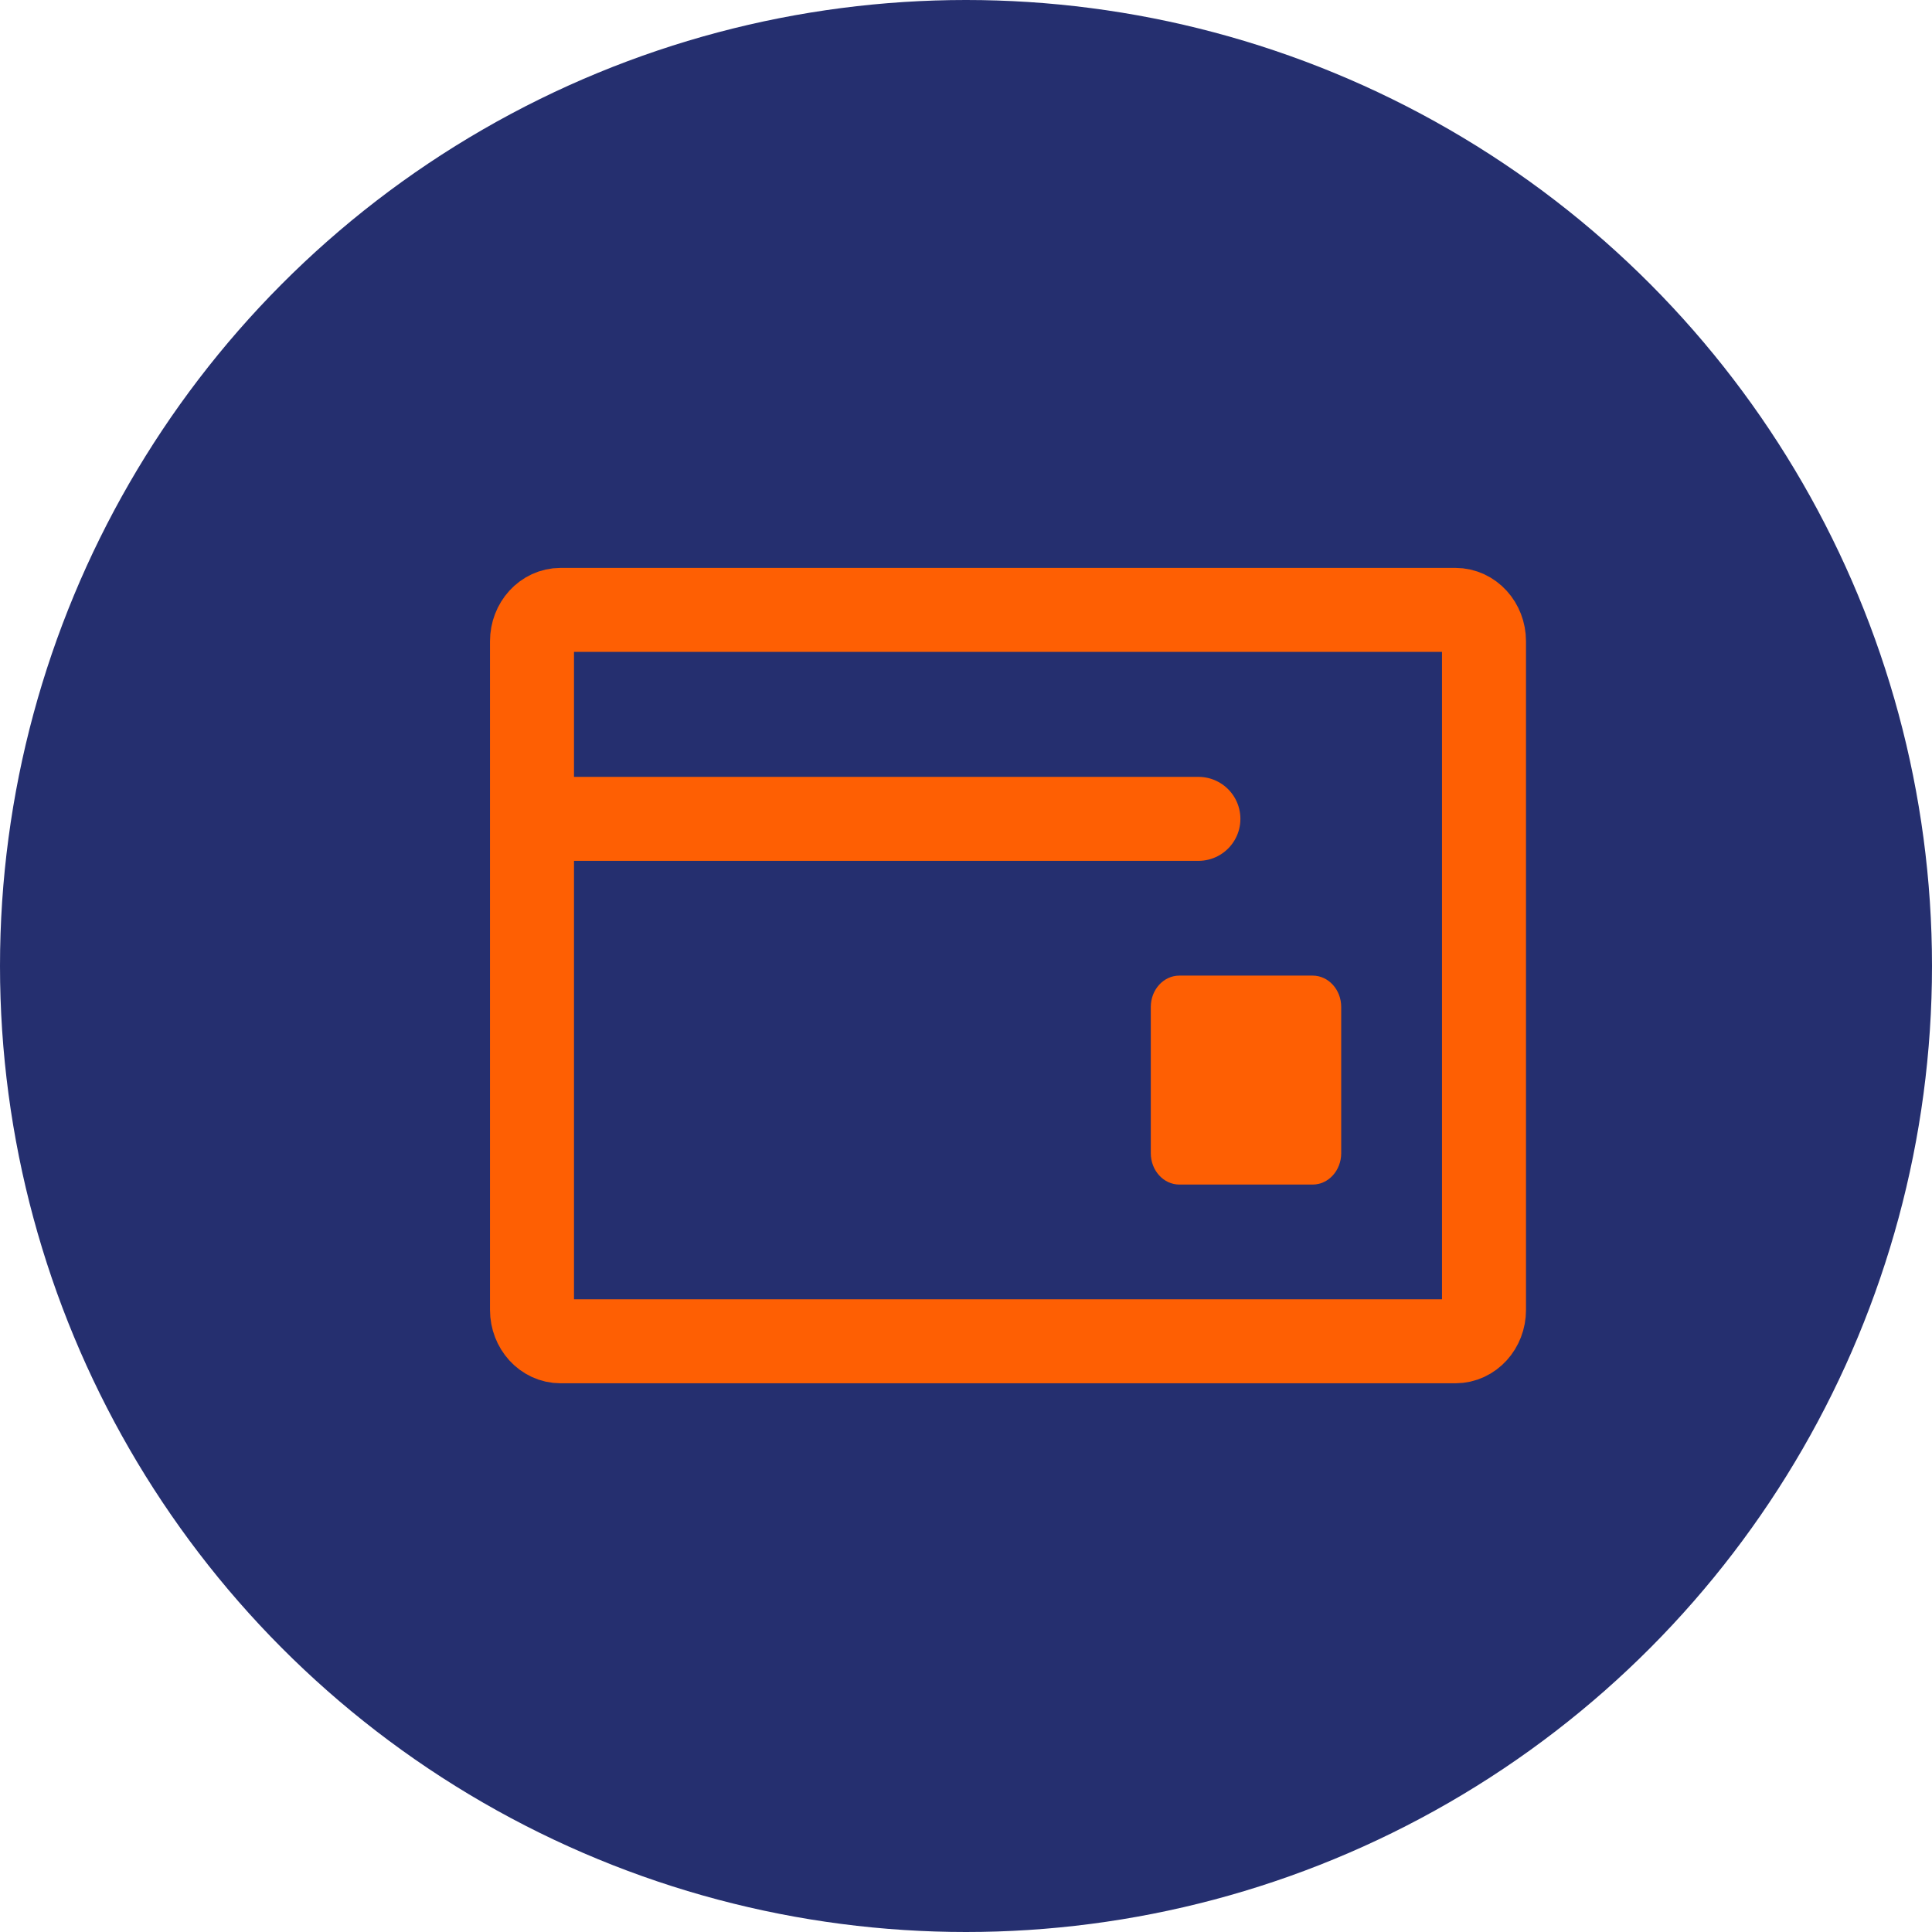
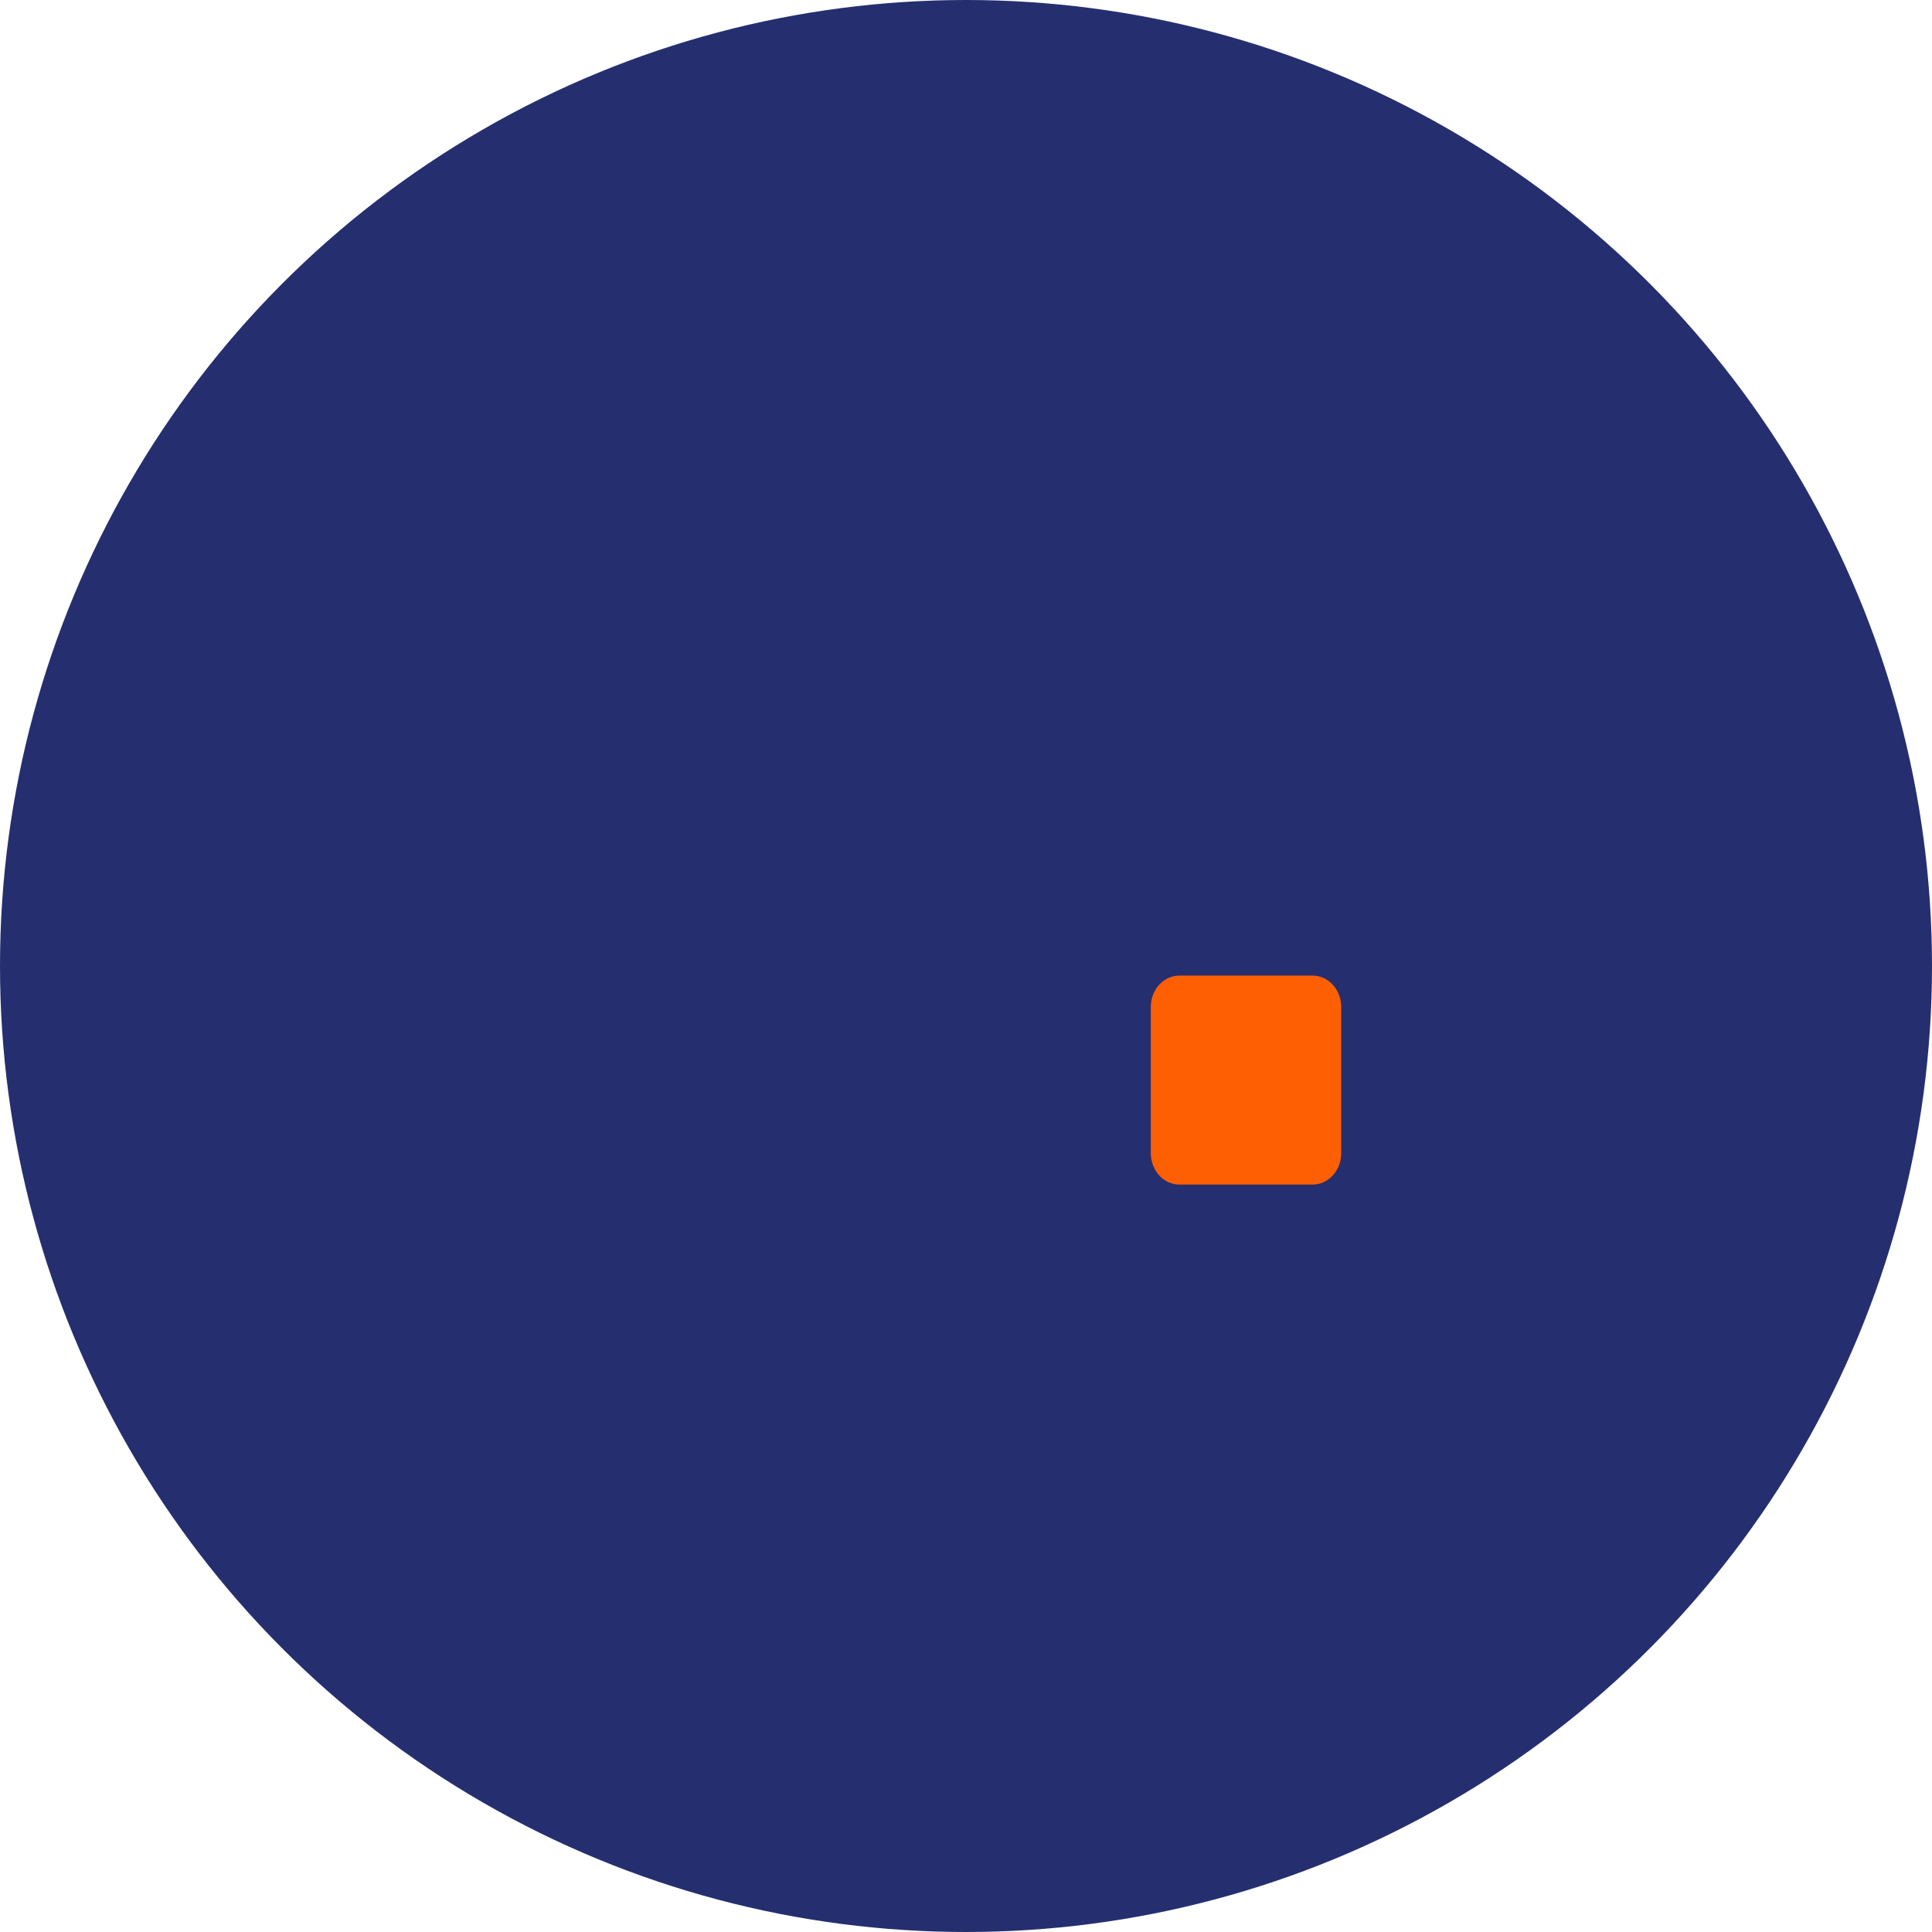
<svg xmlns="http://www.w3.org/2000/svg" width="69" height="69" viewBox="0 0 69 69" fill="none">
  <circle cx="34.5" cy="34.5" r="34.5" fill="#252F6F" />
-   <path d="M19 29.245V22.901C19 22.283 19.457 21.782 20.02 21.782H51.98C52.543 21.782 53 22.283 53 22.901V29.245V46.784C53 47.402 52.543 47.903 51.98 47.903H20.02C19.457 47.903 19 47.402 19 46.784V29.245ZM19 29.245H42.8" stroke="#FE5F03" stroke-width="3" stroke-linecap="round" stroke-linejoin="round" />
  <path d="M46.88 34.843H42.12C41.557 34.843 41.1 35.344 41.1 35.962V41.186C41.1 41.805 41.557 42.306 42.12 42.306H46.88C47.443 42.306 47.9 41.805 47.9 41.186V35.962C47.9 35.344 47.443 34.843 46.88 34.843Z" fill="#FE5F03" />
</svg>